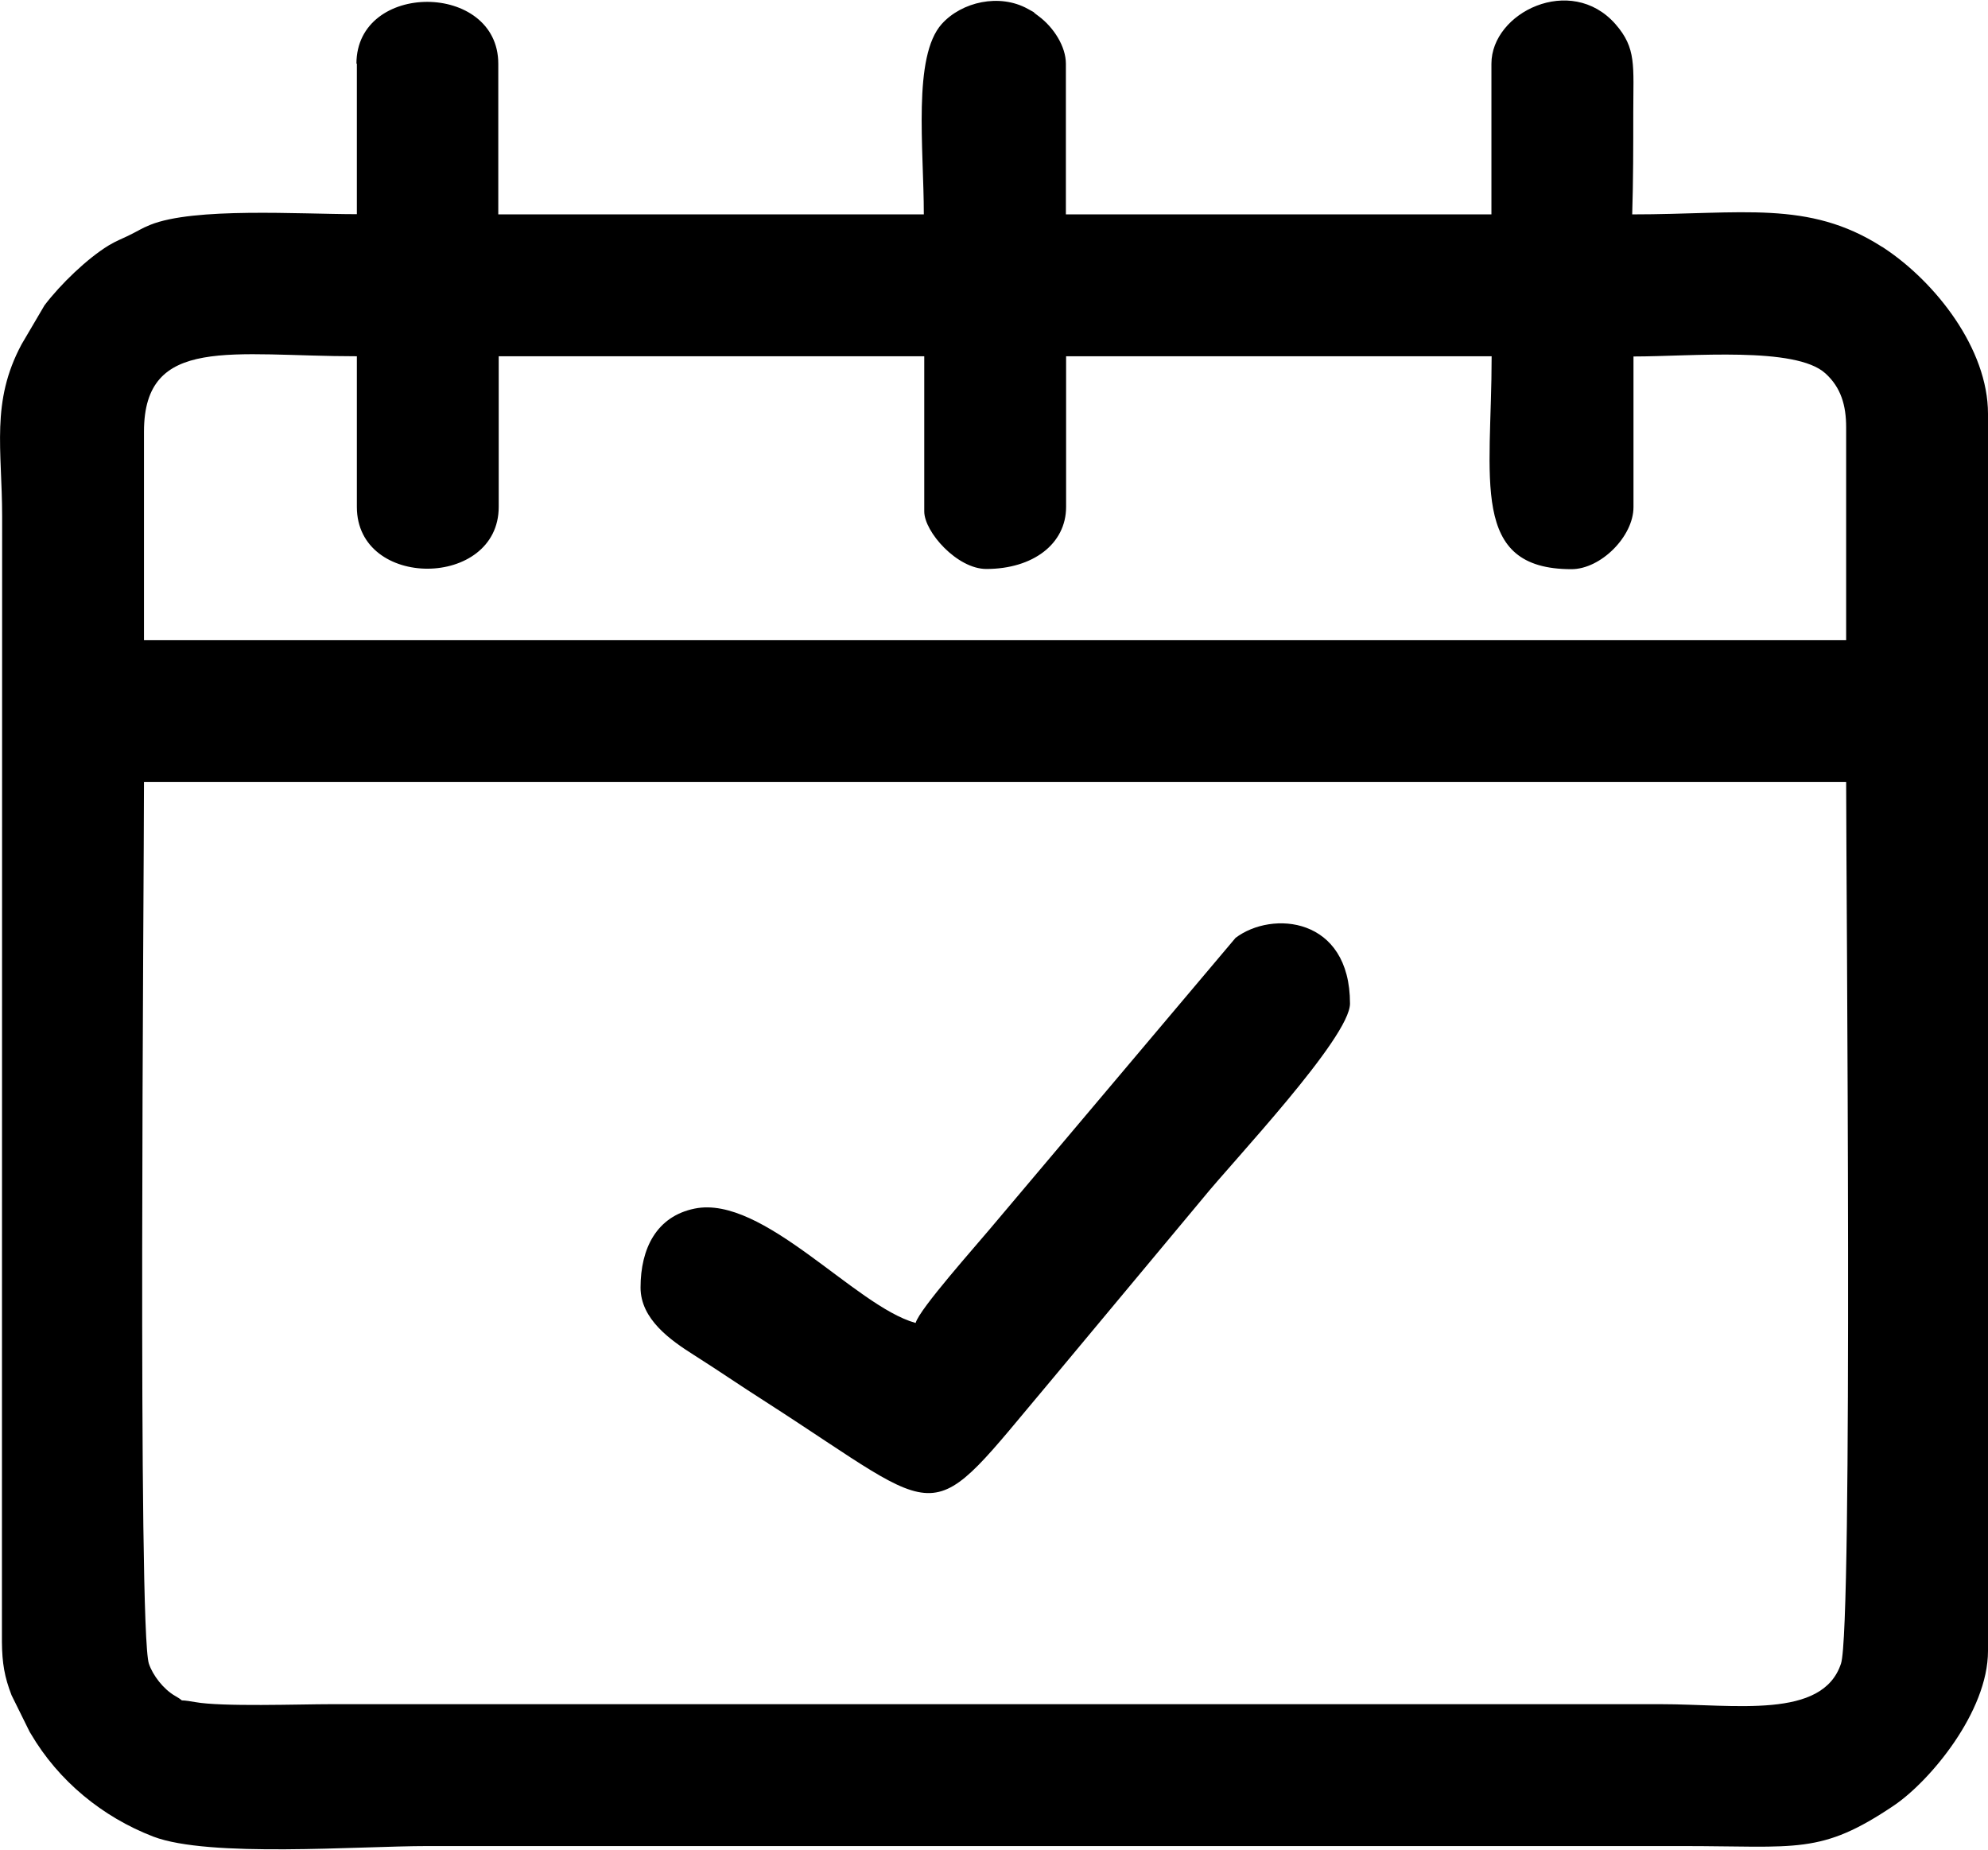
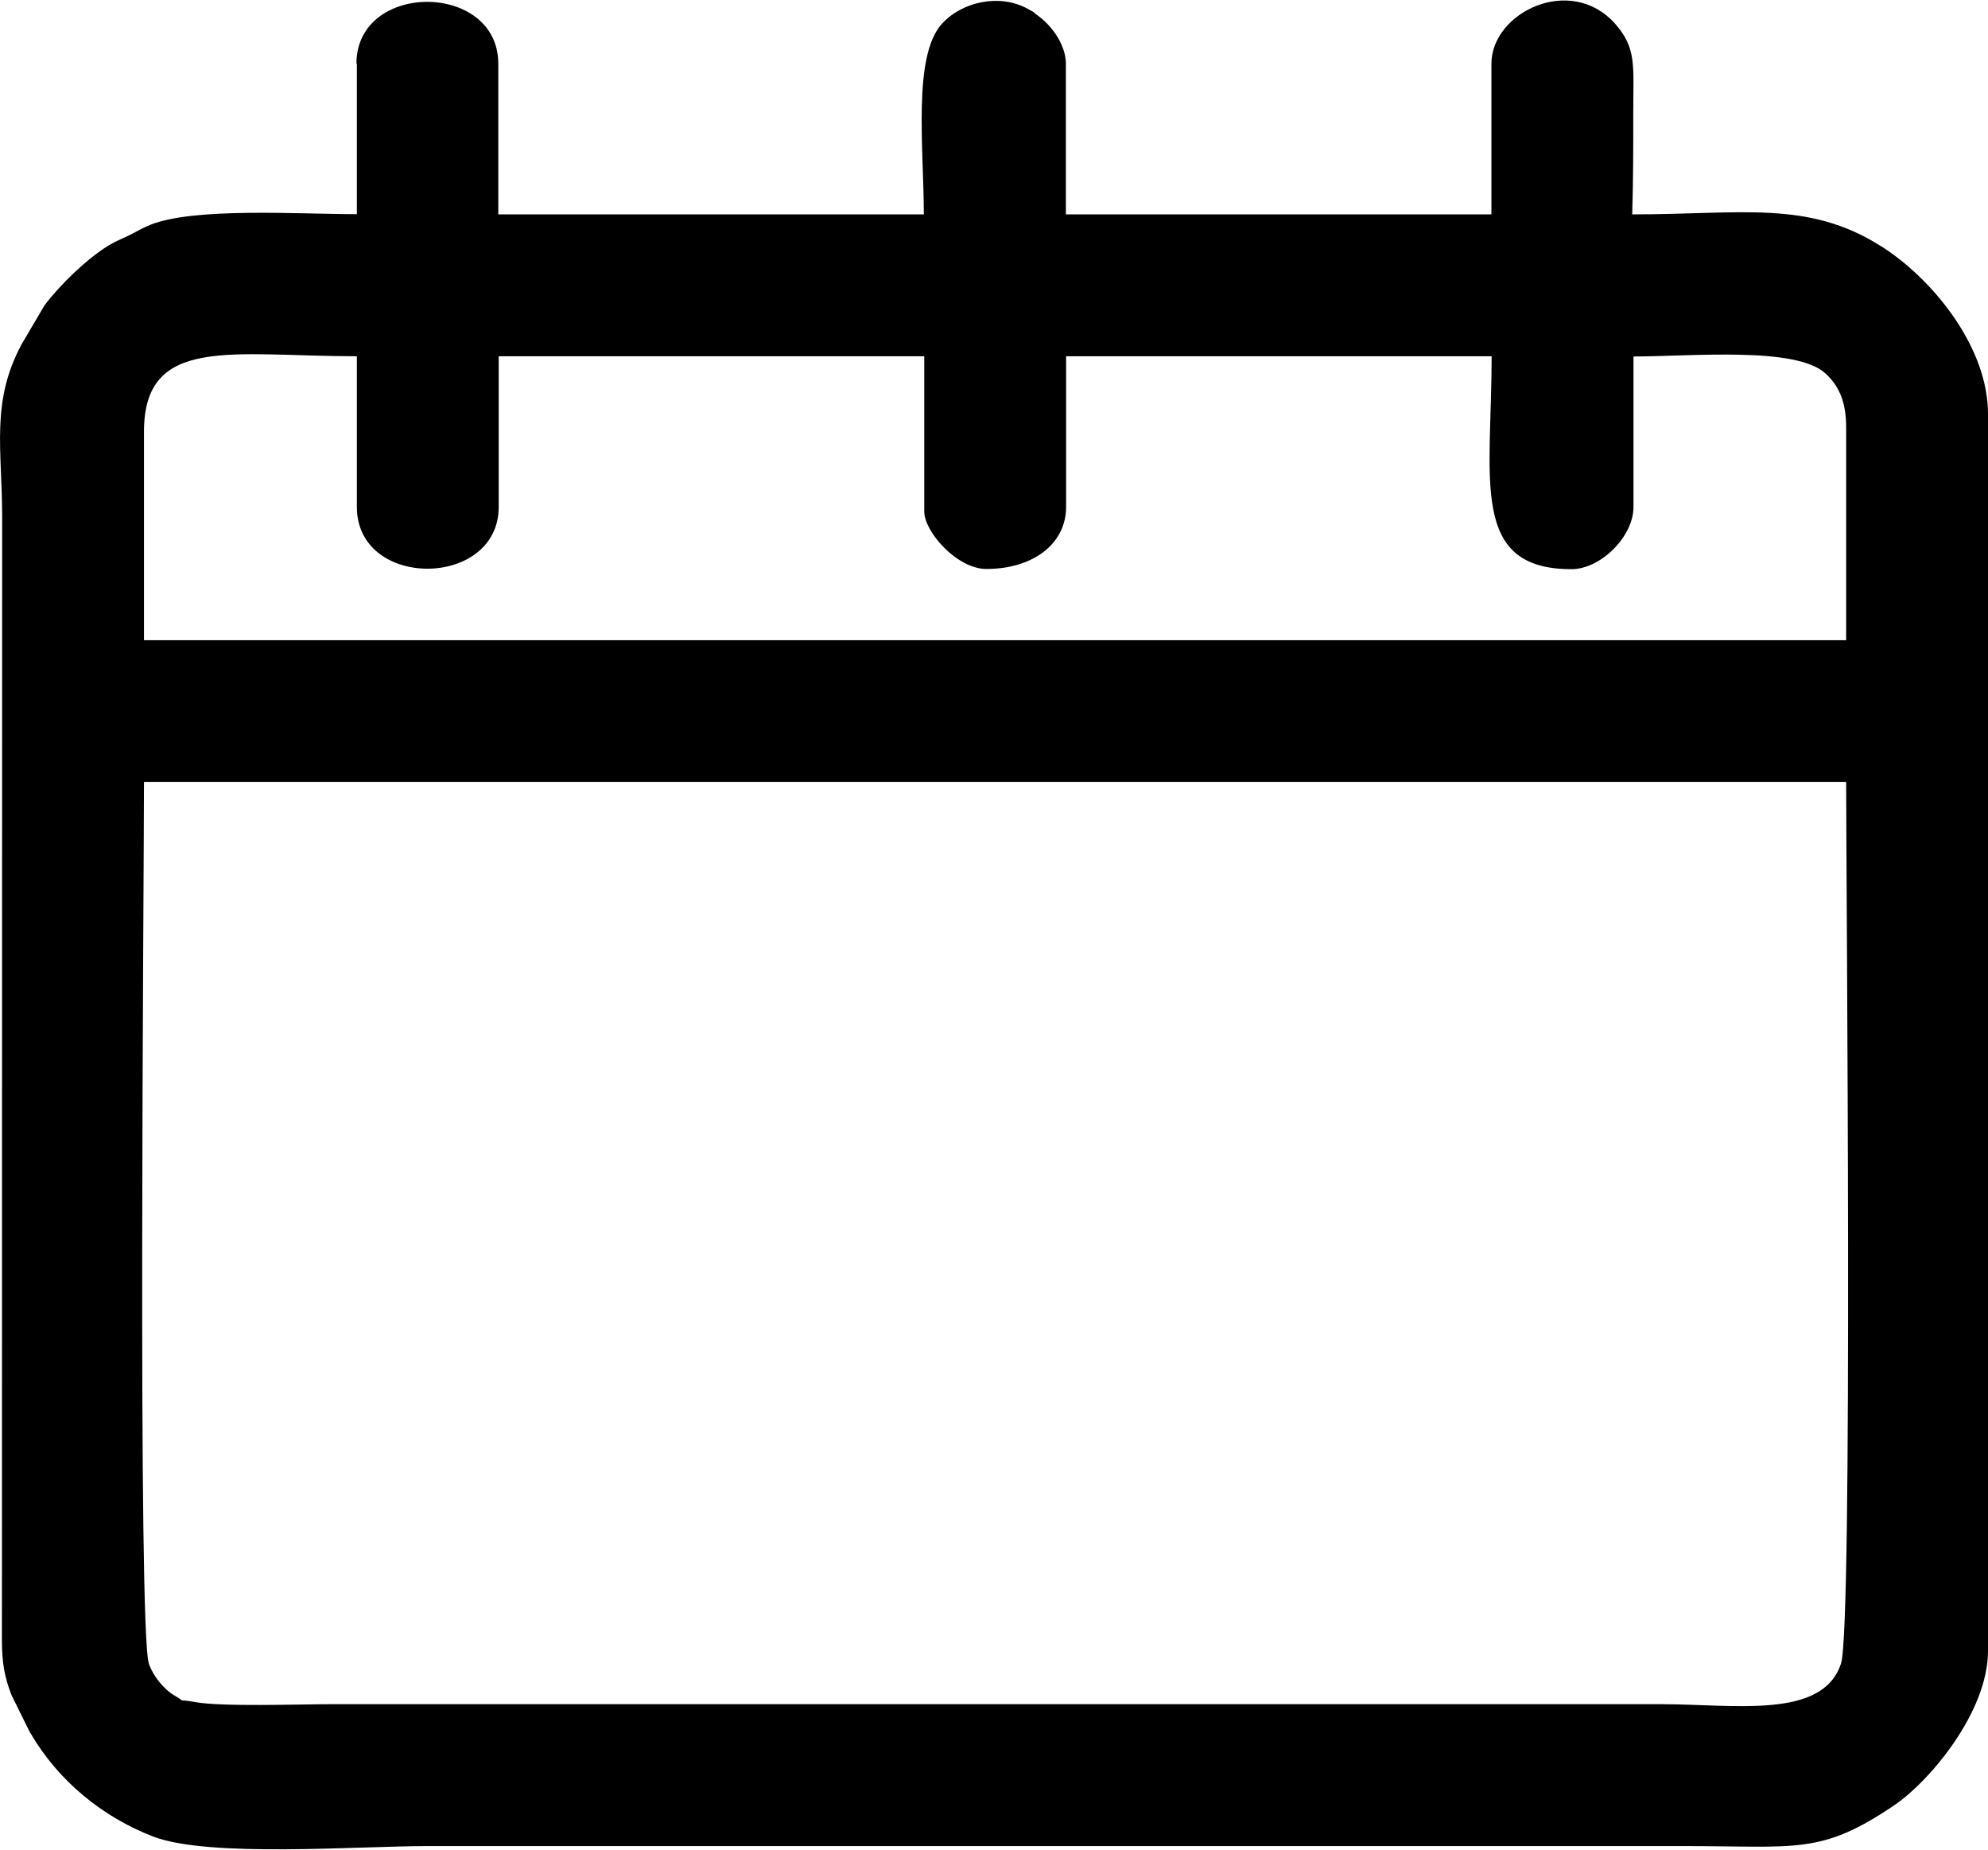
<svg xmlns="http://www.w3.org/2000/svg" xml:space="preserve" width="1.075in" height="1in" version="1.1" style="shape-rendering:geometricPrecision; text-rendering:geometricPrecision; image-rendering:optimizeQuality; fill-rule:evenodd; clip-rule:evenodd" viewBox="0 0 92.92 86.4">
  <defs>
    <style type="text/css">
   
    .fil0 {fill:black}
   
  </style>
  </defs>
  <g id="Layer_x0020_1">
    <g id="_974067280">
      <path class="fil0" d="M6.73 36.52l79.56 0c0,4.86 0.32,39.51 -0.24,41.2 -0.86,2.62 -4.96,1.9 -8.42,1.9 -20.72,0 -41.44,0 -62.16,0 -1.46,0 -5.11,0.13 -6.36,-0.1 -1.01,-0.18 -0.3,0.07 -0.93,-0.29 -0.54,-0.31 -1.04,-0.96 -1.22,-1.5 -0.53,-1.53 -0.23,-36.48 -0.23,-41.21zm0 -16.37c0,-4.53 4.13,-3.52 9.95,-3.52l0 7.04c0,3.88 6.63,3.82 6.63,0l0 -7.04 19.89 0 0 7.25c0,0.96 1.54,2.69 2.9,2.69 2.18,0 3.73,-1.17 3.73,-2.9l0 -7.04 19.89 0c0,5.76 -1.05,9.95 3.73,9.95 1.37,0 2.9,-1.53 2.9,-2.9l0 -7.04c2.73,0 7.58,-0.48 8.97,0.79 0.73,0.66 0.97,1.5 0.97,2.52l0 9.95 3.32 0c-27.63,0 -55.25,0 -82.88,0l0 -9.74zm9.95 -17.2l0 7.04c-2.7,0 -7.61,-0.33 -9.66,0.5 -0.4,0.16 -0.6,0.3 -0.95,0.47 -0.43,0.21 -0.64,0.28 -0.99,0.49 -1,0.61 -2.25,1.81 -3,2.8l-1.07 1.82c-1.45,2.7 -0.91,4.91 -0.91,8.05l-0.01 52.6c0.01,0.98 0.12,1.63 0.45,2.48l0.82 1.66c0.02,0.04 0.05,0.1 0.08,0.14 1.29,2.2 3.34,3.89 5.73,4.81 2.61,0.99 9.55,0.44 12.82,0.44 19.55,0 39.1,0 58.65,0 5.38,0 6.45,0.42 9.89,-1.9 1.67,-1.13 4.39,-4.37 4.39,-7.22l0 -57.81c0,-3.04 -2.45,-6.15 -4.85,-7.74 -0.04,-0.03 -0.09,-0.06 -0.13,-0.08 -3.42,-2.18 -6.52,-1.5 -11.65,-1.5 0.05,-1.59 0.05,-3.17 0.05,-4.76 0,-2.2 0.16,-3 -0.84,-4.14 -2.08,-2.35 -5.79,-0.54 -5.79,1.86l0 7.04 -19.89 0 0 -7.04c0,-0.8 -0.56,-1.69 -1.27,-2.22 -0.48,-0.35 0.05,-0.03 -0.52,-0.35 -1.31,-0.72 -3.07,-0.33 -4.01,0.71 -1.37,1.52 -0.84,5.82 -0.84,8.9l-19.89 0 0 -7.04c0,-3.84 -6.63,-3.87 -6.63,0z" />
-       <path class="fil0" d="M42.78 61.8c-2.82,-0.79 -7.12,-5.99 -10.31,-5.34 -1.78,0.36 -2.53,1.86 -2.53,3.69 0,1.48 1.4,2.46 2.49,3.15 1.17,0.74 2.15,1.42 3.36,2.19 8.7,5.59 7.37,6.09 13.28,-0.93l7.16 -8.59c1.34,-1.66 6.87,-7.5 6.87,-9.09 0,-4.06 -3.65,-4.36 -5.35,-3.07l-11.47 13.59c-0.64,0.77 -3.31,3.76 -3.48,4.4z" />
    </g>
  </g>
</svg>